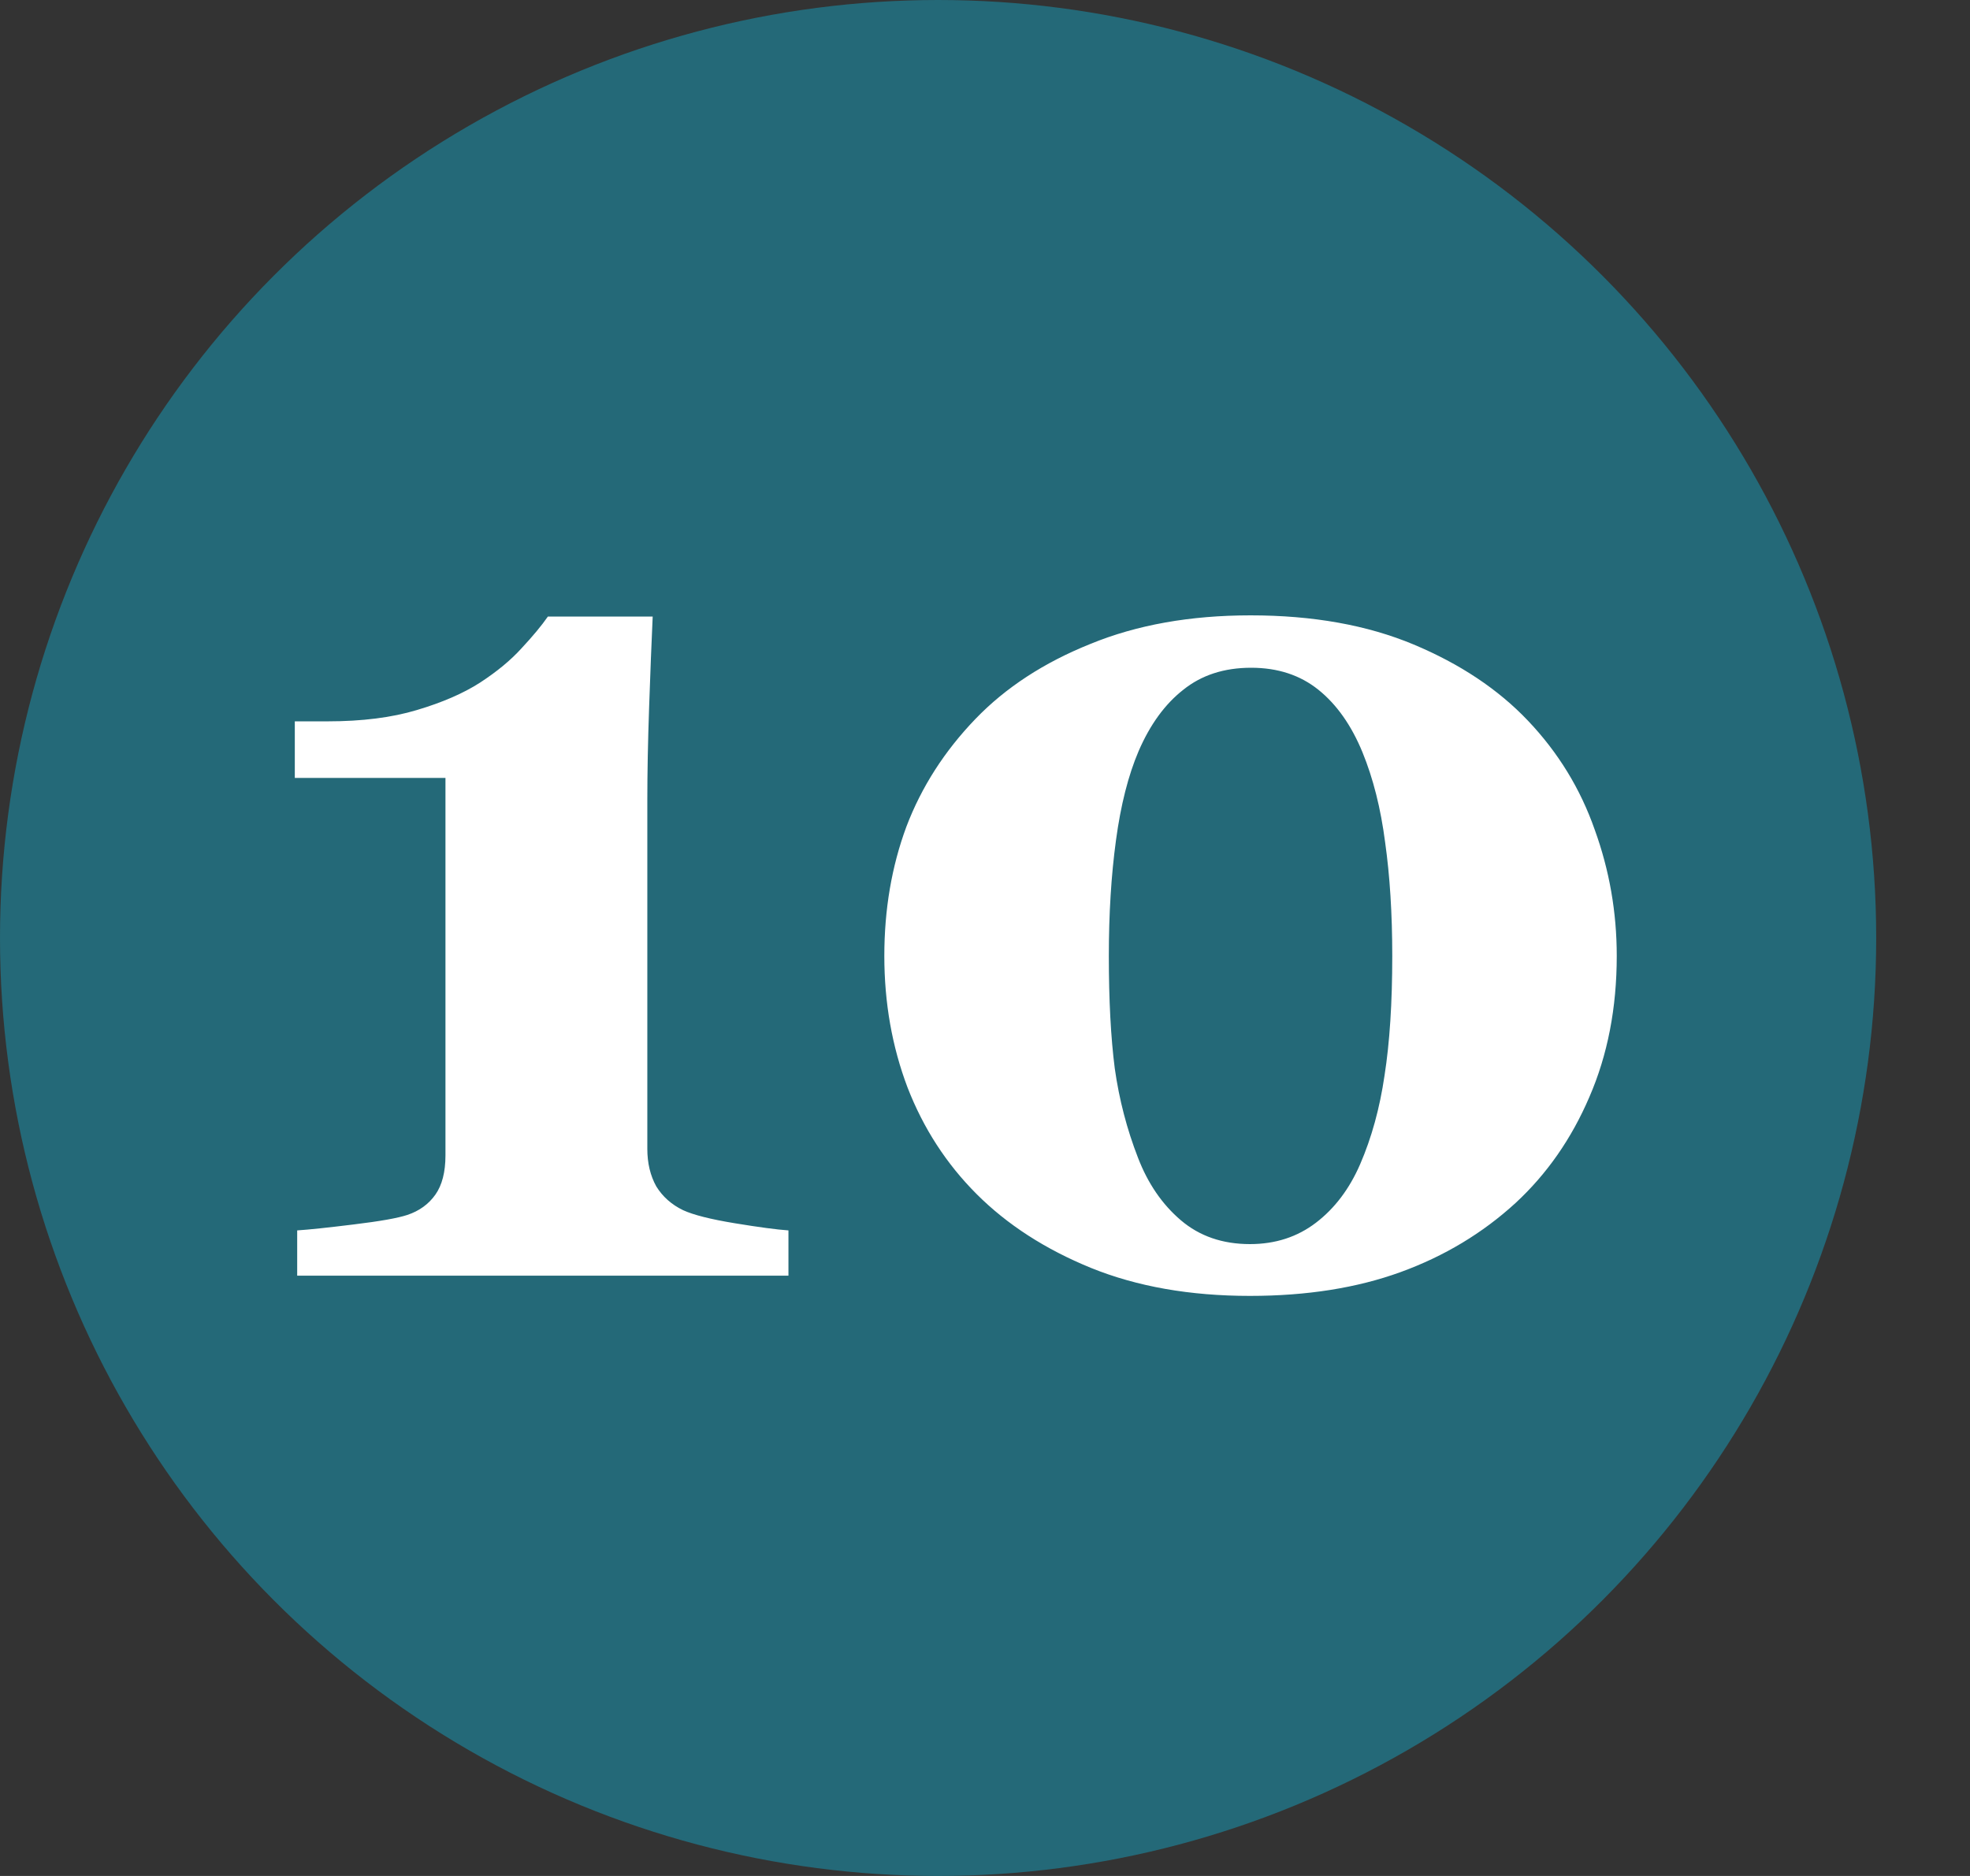
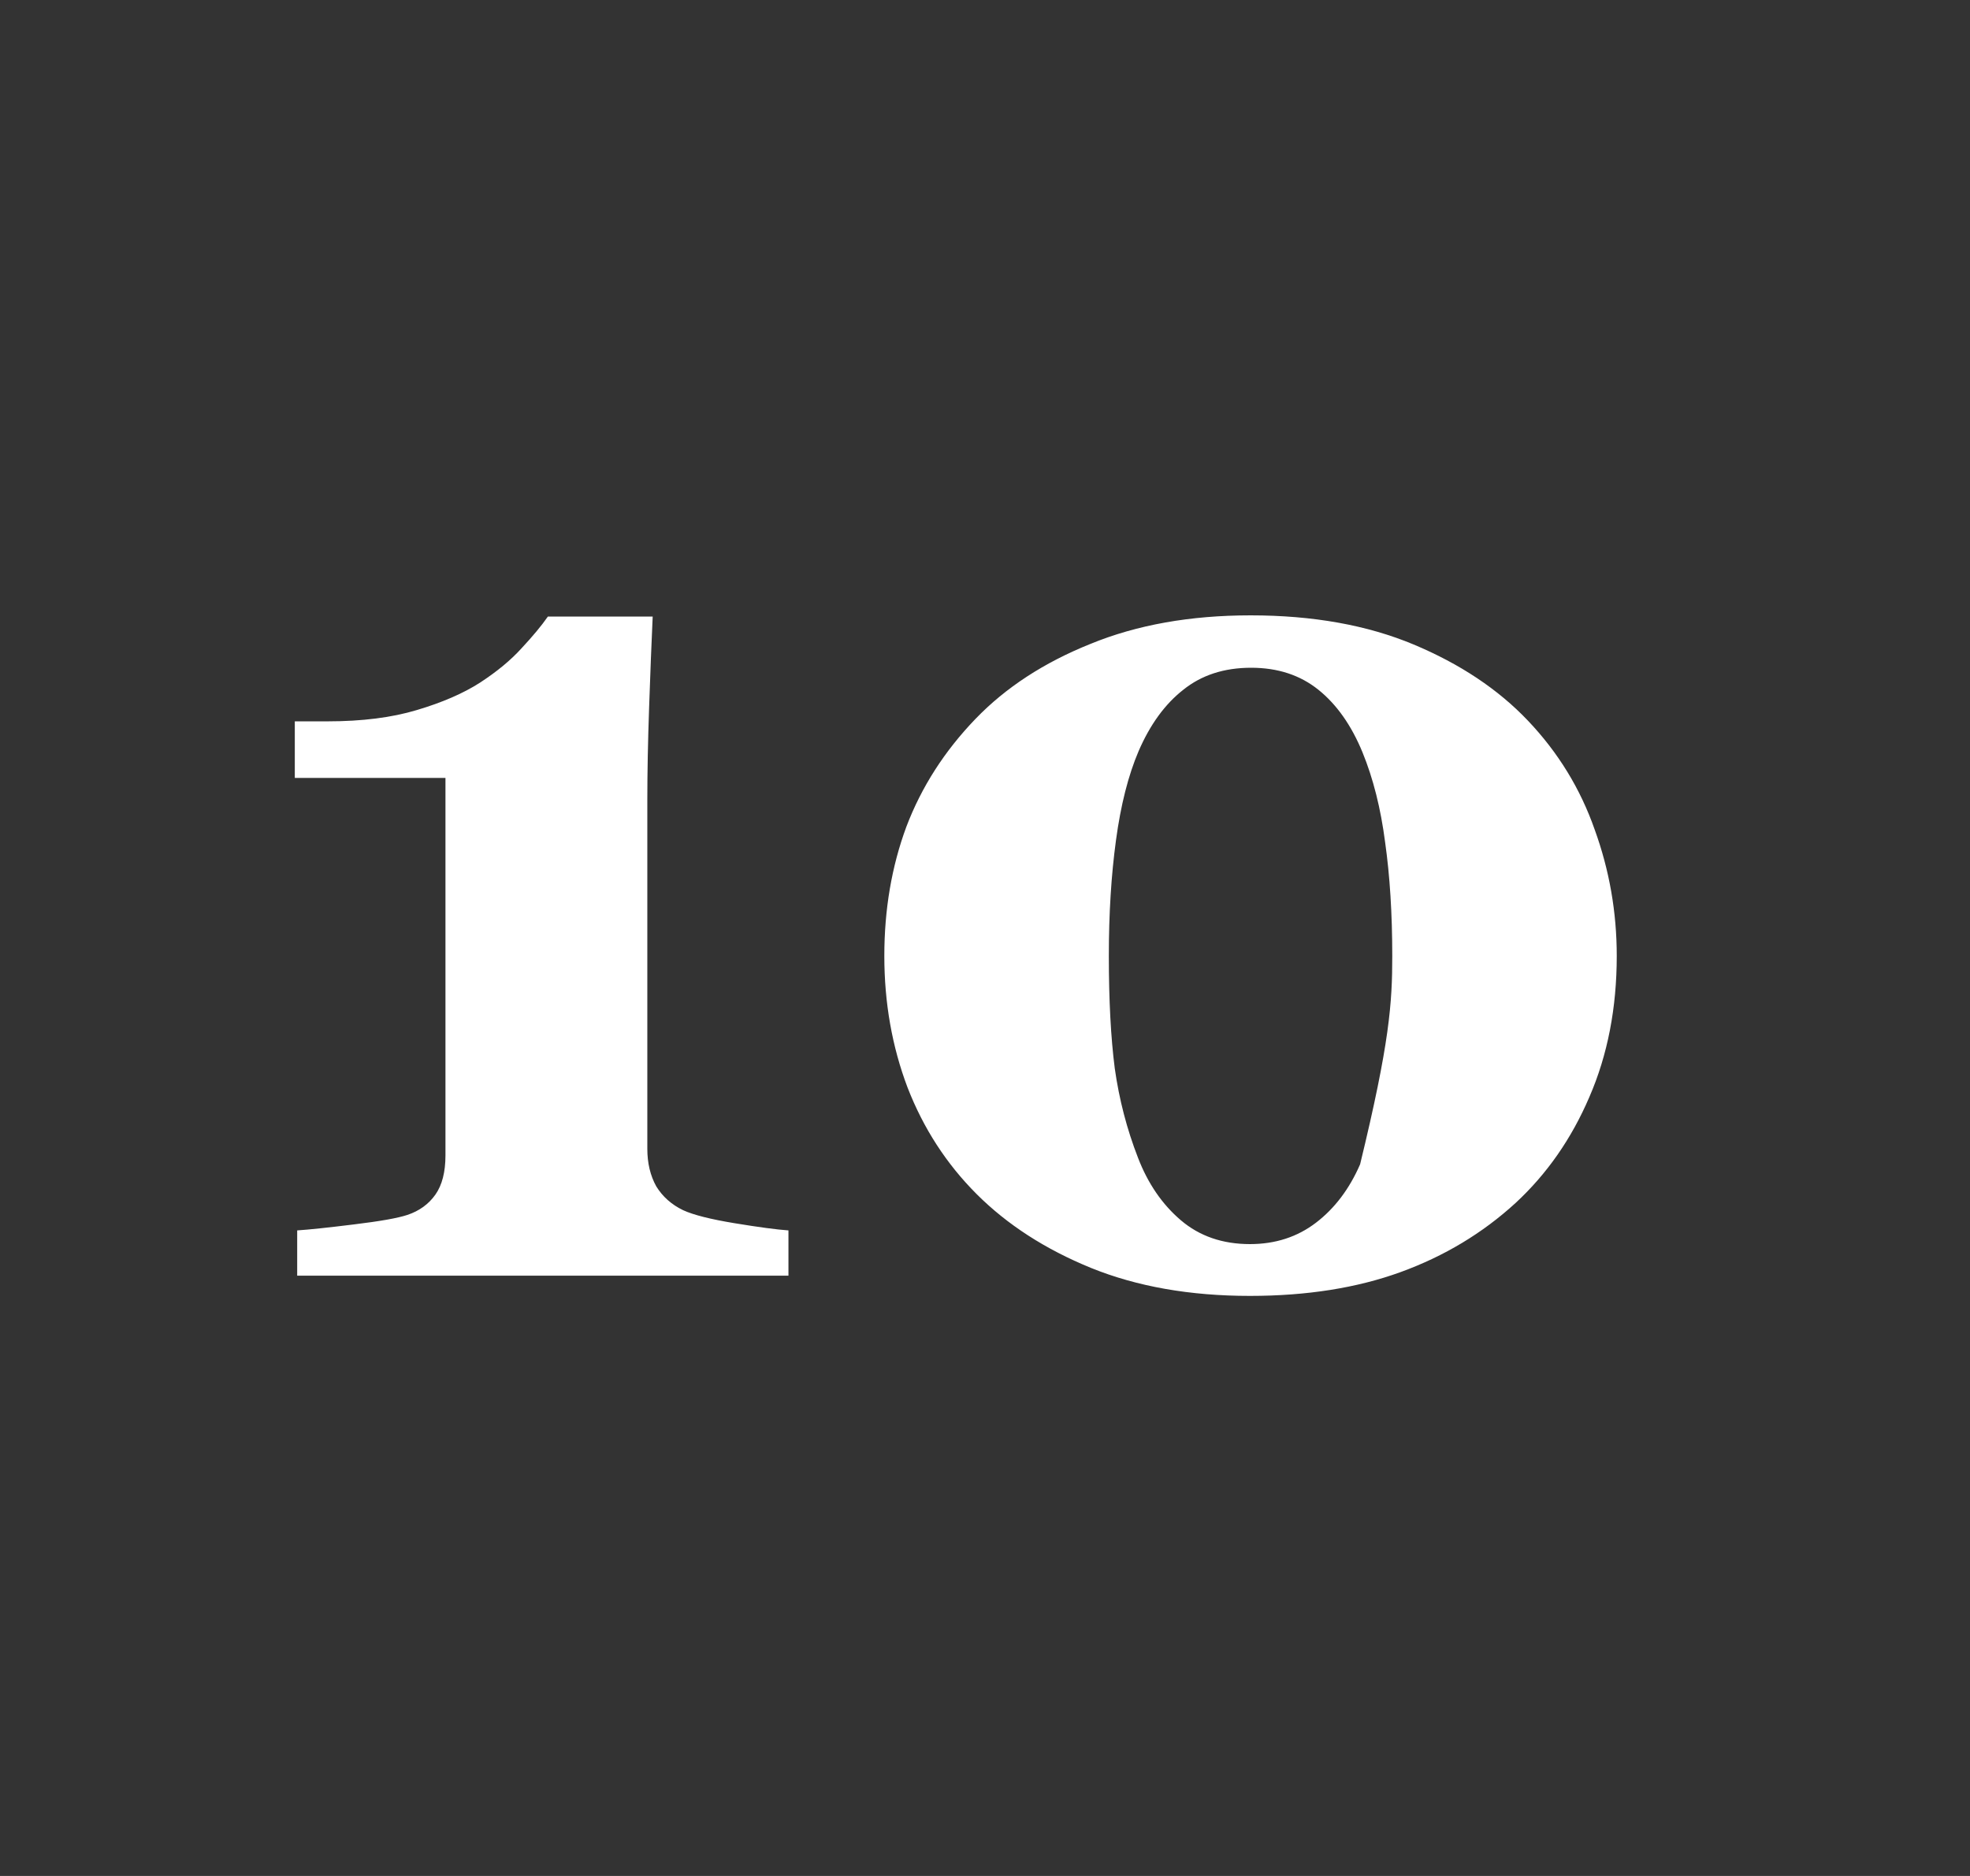
<svg xmlns="http://www.w3.org/2000/svg" width="105" height="100" viewBox="0 0 105 100" fill="none">
  <rect x="0" y="0" width="105" height="100" fill="#333333" stroke="none" />
-   <circle cx="50" cy="50" r="50" fill="#246978" />
-   <path d="M42.024 68H15.84V65.588C16.475 65.546 17.48 65.44 18.855 65.27C20.252 65.101 21.204 64.932 21.712 64.763C22.347 64.551 22.844 64.191 23.204 63.684C23.563 63.176 23.743 62.477 23.743 61.589V41.467H15.713V38.452H17.459C19.3 38.452 20.887 38.251 22.22 37.849C23.574 37.447 24.695 36.96 25.584 36.389C26.494 35.796 27.234 35.183 27.806 34.548C28.398 33.913 28.864 33.352 29.202 32.866H34.788C34.725 34.241 34.661 35.849 34.598 37.69C34.534 39.531 34.502 41.181 34.502 42.641V61.24C34.502 62.002 34.661 62.668 34.978 63.239C35.317 63.789 35.793 64.213 36.407 64.509C36.957 64.763 37.877 64.995 39.168 65.207C40.459 65.419 41.411 65.546 42.024 65.588V68ZM81.443 38.42C83.051 40.113 84.236 42.049 84.998 44.228C85.781 46.386 86.172 48.629 86.172 50.956C86.172 53.728 85.686 56.236 84.712 58.478C83.76 60.7 82.448 62.583 80.777 64.128C79.021 65.736 76.979 66.963 74.651 67.81C72.324 68.656 69.647 69.079 66.622 69.079C63.427 69.079 60.602 68.582 58.148 67.587C55.714 66.593 53.683 65.281 52.054 63.652C50.446 62.044 49.218 60.15 48.372 57.971C47.547 55.791 47.134 53.453 47.134 50.956C47.134 48.481 47.526 46.185 48.309 44.069C49.113 41.953 50.34 40.039 51.99 38.325C53.598 36.653 55.64 35.32 58.116 34.326C60.591 33.31 63.437 32.802 66.653 32.802C69.975 32.802 72.874 33.321 75.35 34.357C77.825 35.394 79.856 36.748 81.443 38.42ZM72.493 62.065C73.107 60.647 73.54 59.071 73.794 57.336C74.07 55.58 74.207 53.453 74.207 50.956C74.207 48.714 74.08 46.693 73.826 44.895C73.593 43.096 73.191 41.498 72.62 40.102C72.028 38.663 71.245 37.552 70.272 36.77C69.298 35.987 68.103 35.595 66.685 35.595C65.246 35.595 64.04 35.987 63.067 36.77C62.094 37.531 61.3 38.621 60.687 40.039C60.136 41.329 59.734 42.916 59.48 44.799C59.227 46.661 59.1 48.714 59.1 50.956C59.1 53.305 59.205 55.305 59.417 56.955C59.65 58.605 60.062 60.192 60.655 61.716C61.184 63.091 61.946 64.202 62.94 65.048C63.934 65.895 65.162 66.318 66.622 66.318C67.976 66.318 69.15 65.937 70.144 65.175C71.139 64.414 71.922 63.377 72.493 62.065Z" fill="white" />
+   <path d="M42.024 68H15.84V65.588C16.475 65.546 17.48 65.44 18.855 65.27C20.252 65.101 21.204 64.932 21.712 64.763C22.347 64.551 22.844 64.191 23.204 63.684C23.563 63.176 23.743 62.477 23.743 61.589V41.467H15.713V38.452H17.459C19.3 38.452 20.887 38.251 22.22 37.849C23.574 37.447 24.695 36.96 25.584 36.389C26.494 35.796 27.234 35.183 27.806 34.548C28.398 33.913 28.864 33.352 29.202 32.866H34.788C34.725 34.241 34.661 35.849 34.598 37.69C34.534 39.531 34.502 41.181 34.502 42.641V61.24C34.502 62.002 34.661 62.668 34.978 63.239C35.317 63.789 35.793 64.213 36.407 64.509C36.957 64.763 37.877 64.995 39.168 65.207C40.459 65.419 41.411 65.546 42.024 65.588V68ZM81.443 38.42C83.051 40.113 84.236 42.049 84.998 44.228C85.781 46.386 86.172 48.629 86.172 50.956C86.172 53.728 85.686 56.236 84.712 58.478C83.76 60.7 82.448 62.583 80.777 64.128C79.021 65.736 76.979 66.963 74.651 67.81C72.324 68.656 69.647 69.079 66.622 69.079C63.427 69.079 60.602 68.582 58.148 67.587C55.714 66.593 53.683 65.281 52.054 63.652C50.446 62.044 49.218 60.15 48.372 57.971C47.547 55.791 47.134 53.453 47.134 50.956C47.134 48.481 47.526 46.185 48.309 44.069C49.113 41.953 50.34 40.039 51.99 38.325C53.598 36.653 55.64 35.32 58.116 34.326C60.591 33.31 63.437 32.802 66.653 32.802C69.975 32.802 72.874 33.321 75.35 34.357C77.825 35.394 79.856 36.748 81.443 38.42ZM72.493 62.065C74.07 55.58 74.207 53.453 74.207 50.956C74.207 48.714 74.08 46.693 73.826 44.895C73.593 43.096 73.191 41.498 72.62 40.102C72.028 38.663 71.245 37.552 70.272 36.77C69.298 35.987 68.103 35.595 66.685 35.595C65.246 35.595 64.04 35.987 63.067 36.77C62.094 37.531 61.3 38.621 60.687 40.039C60.136 41.329 59.734 42.916 59.48 44.799C59.227 46.661 59.1 48.714 59.1 50.956C59.1 53.305 59.205 55.305 59.417 56.955C59.65 58.605 60.062 60.192 60.655 61.716C61.184 63.091 61.946 64.202 62.94 65.048C63.934 65.895 65.162 66.318 66.622 66.318C67.976 66.318 69.15 65.937 70.144 65.175C71.139 64.414 71.922 63.377 72.493 62.065Z" fill="white" />
</svg>